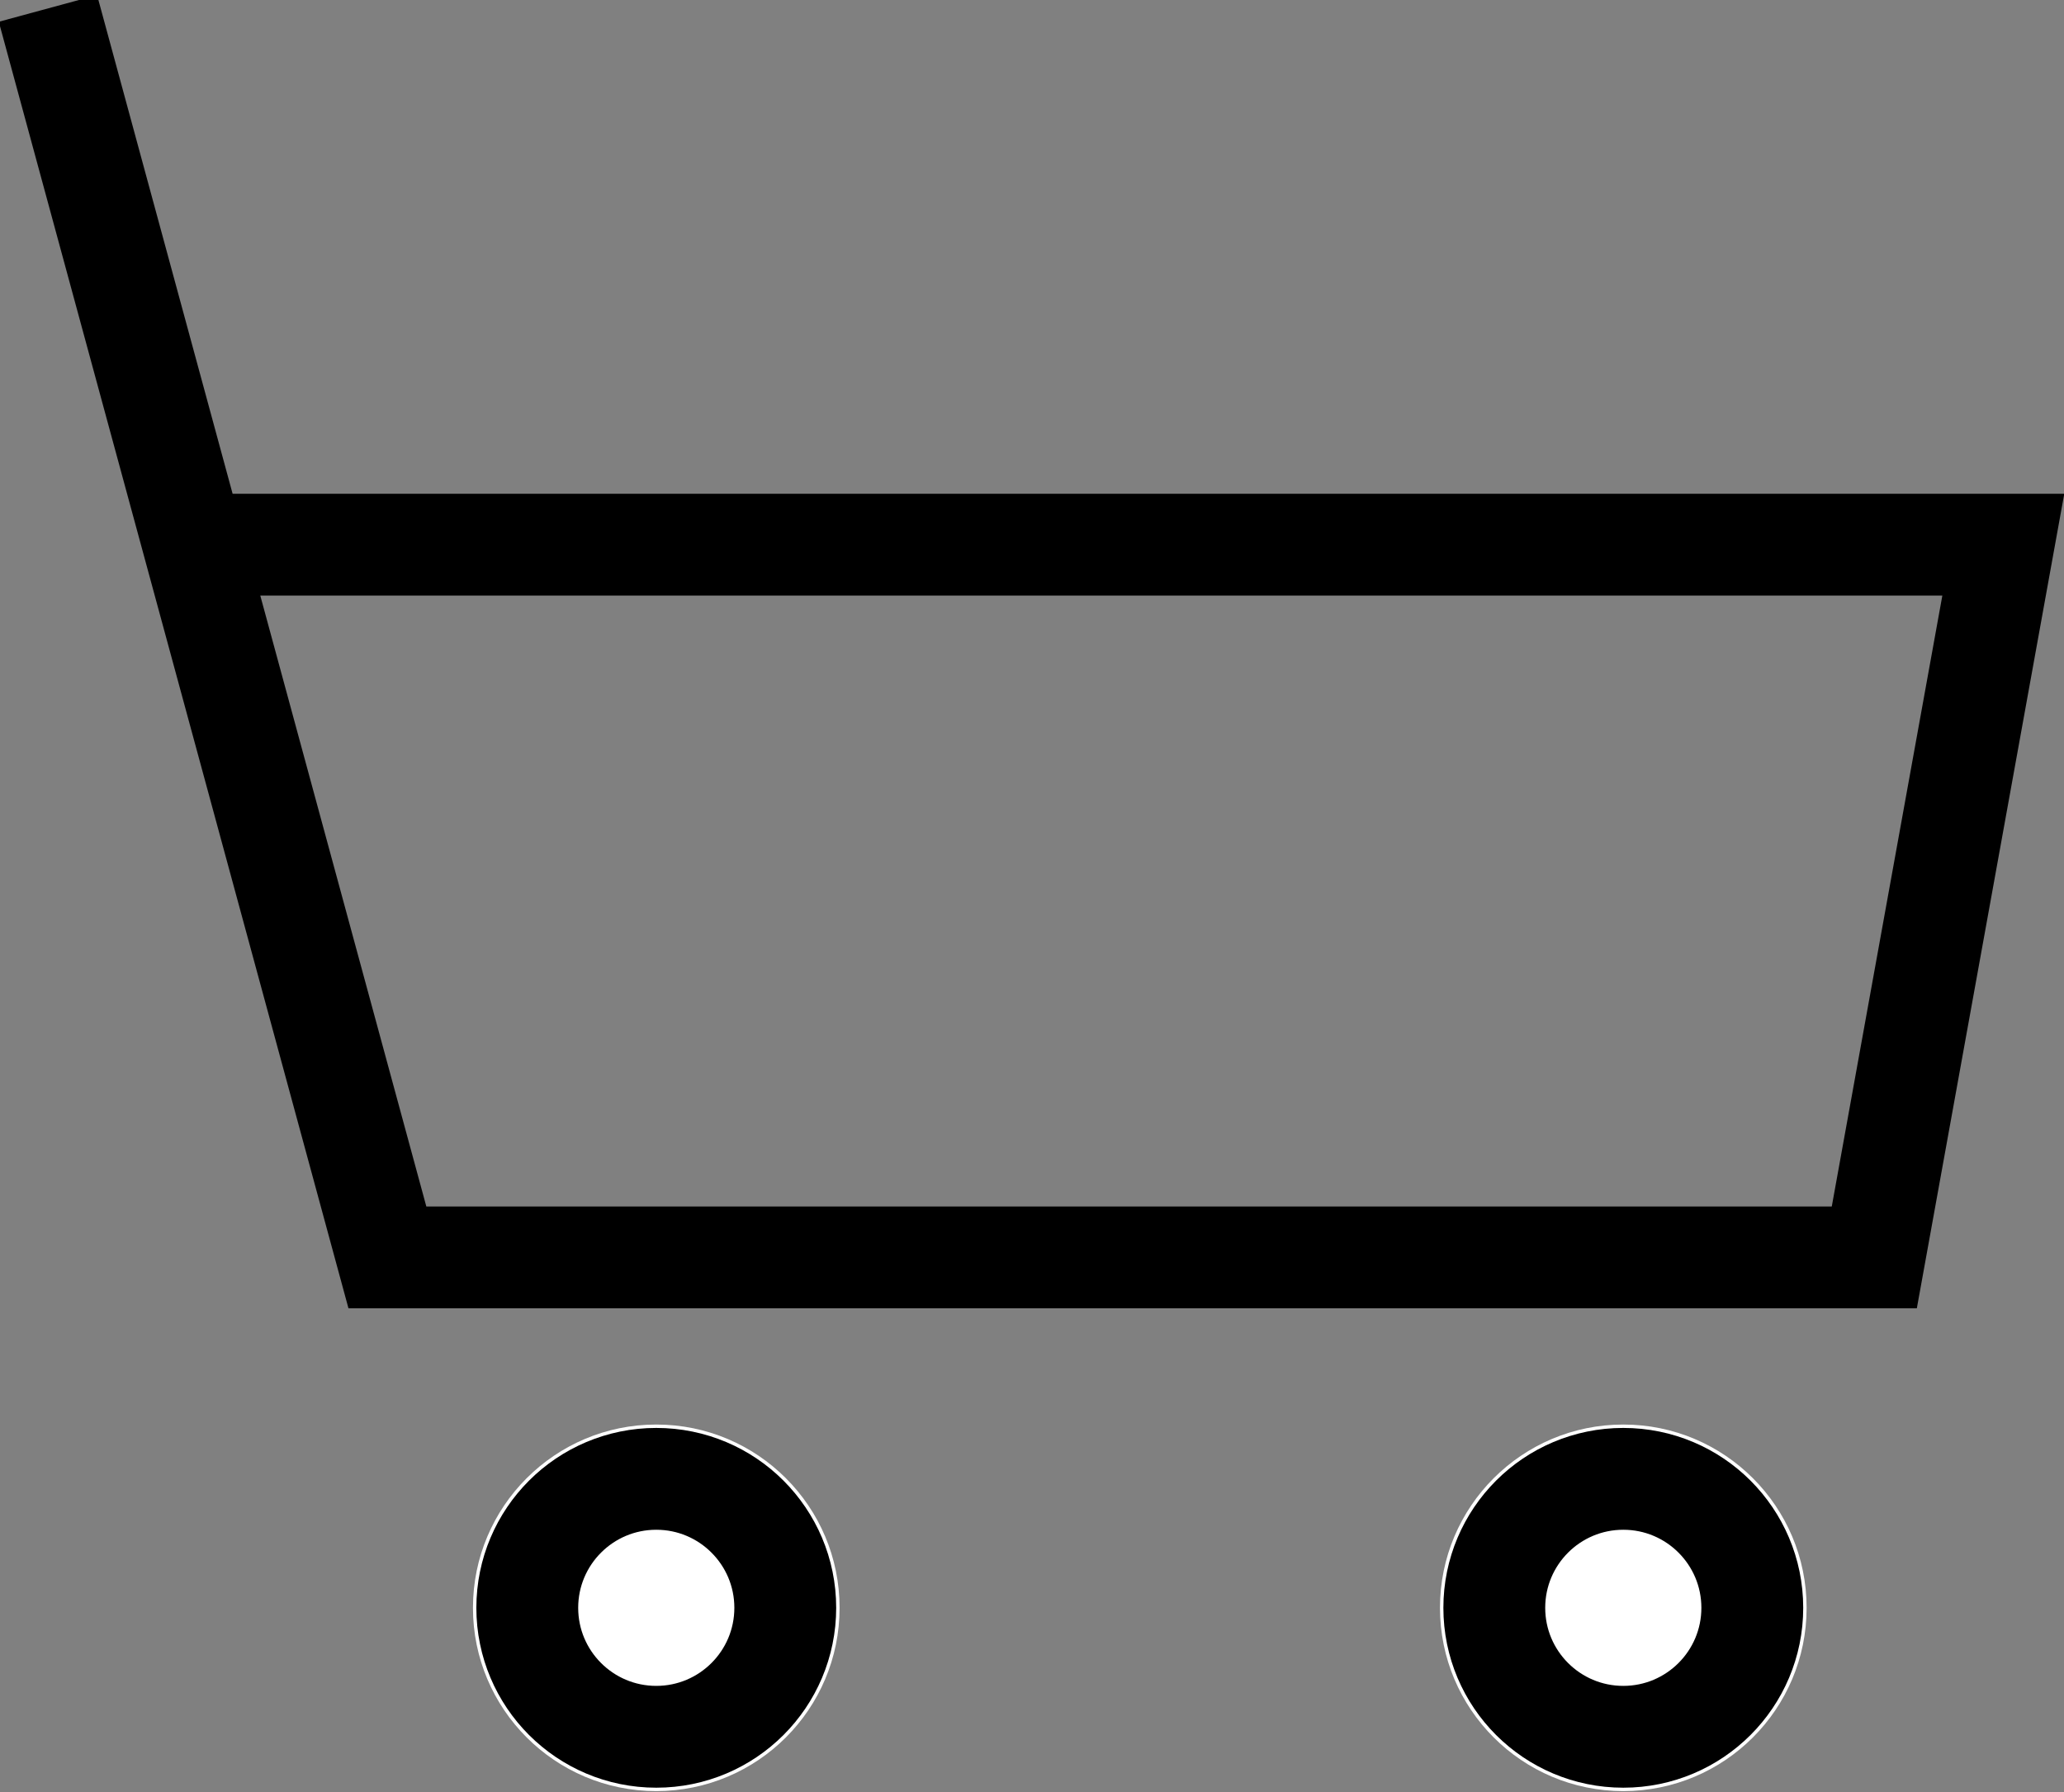
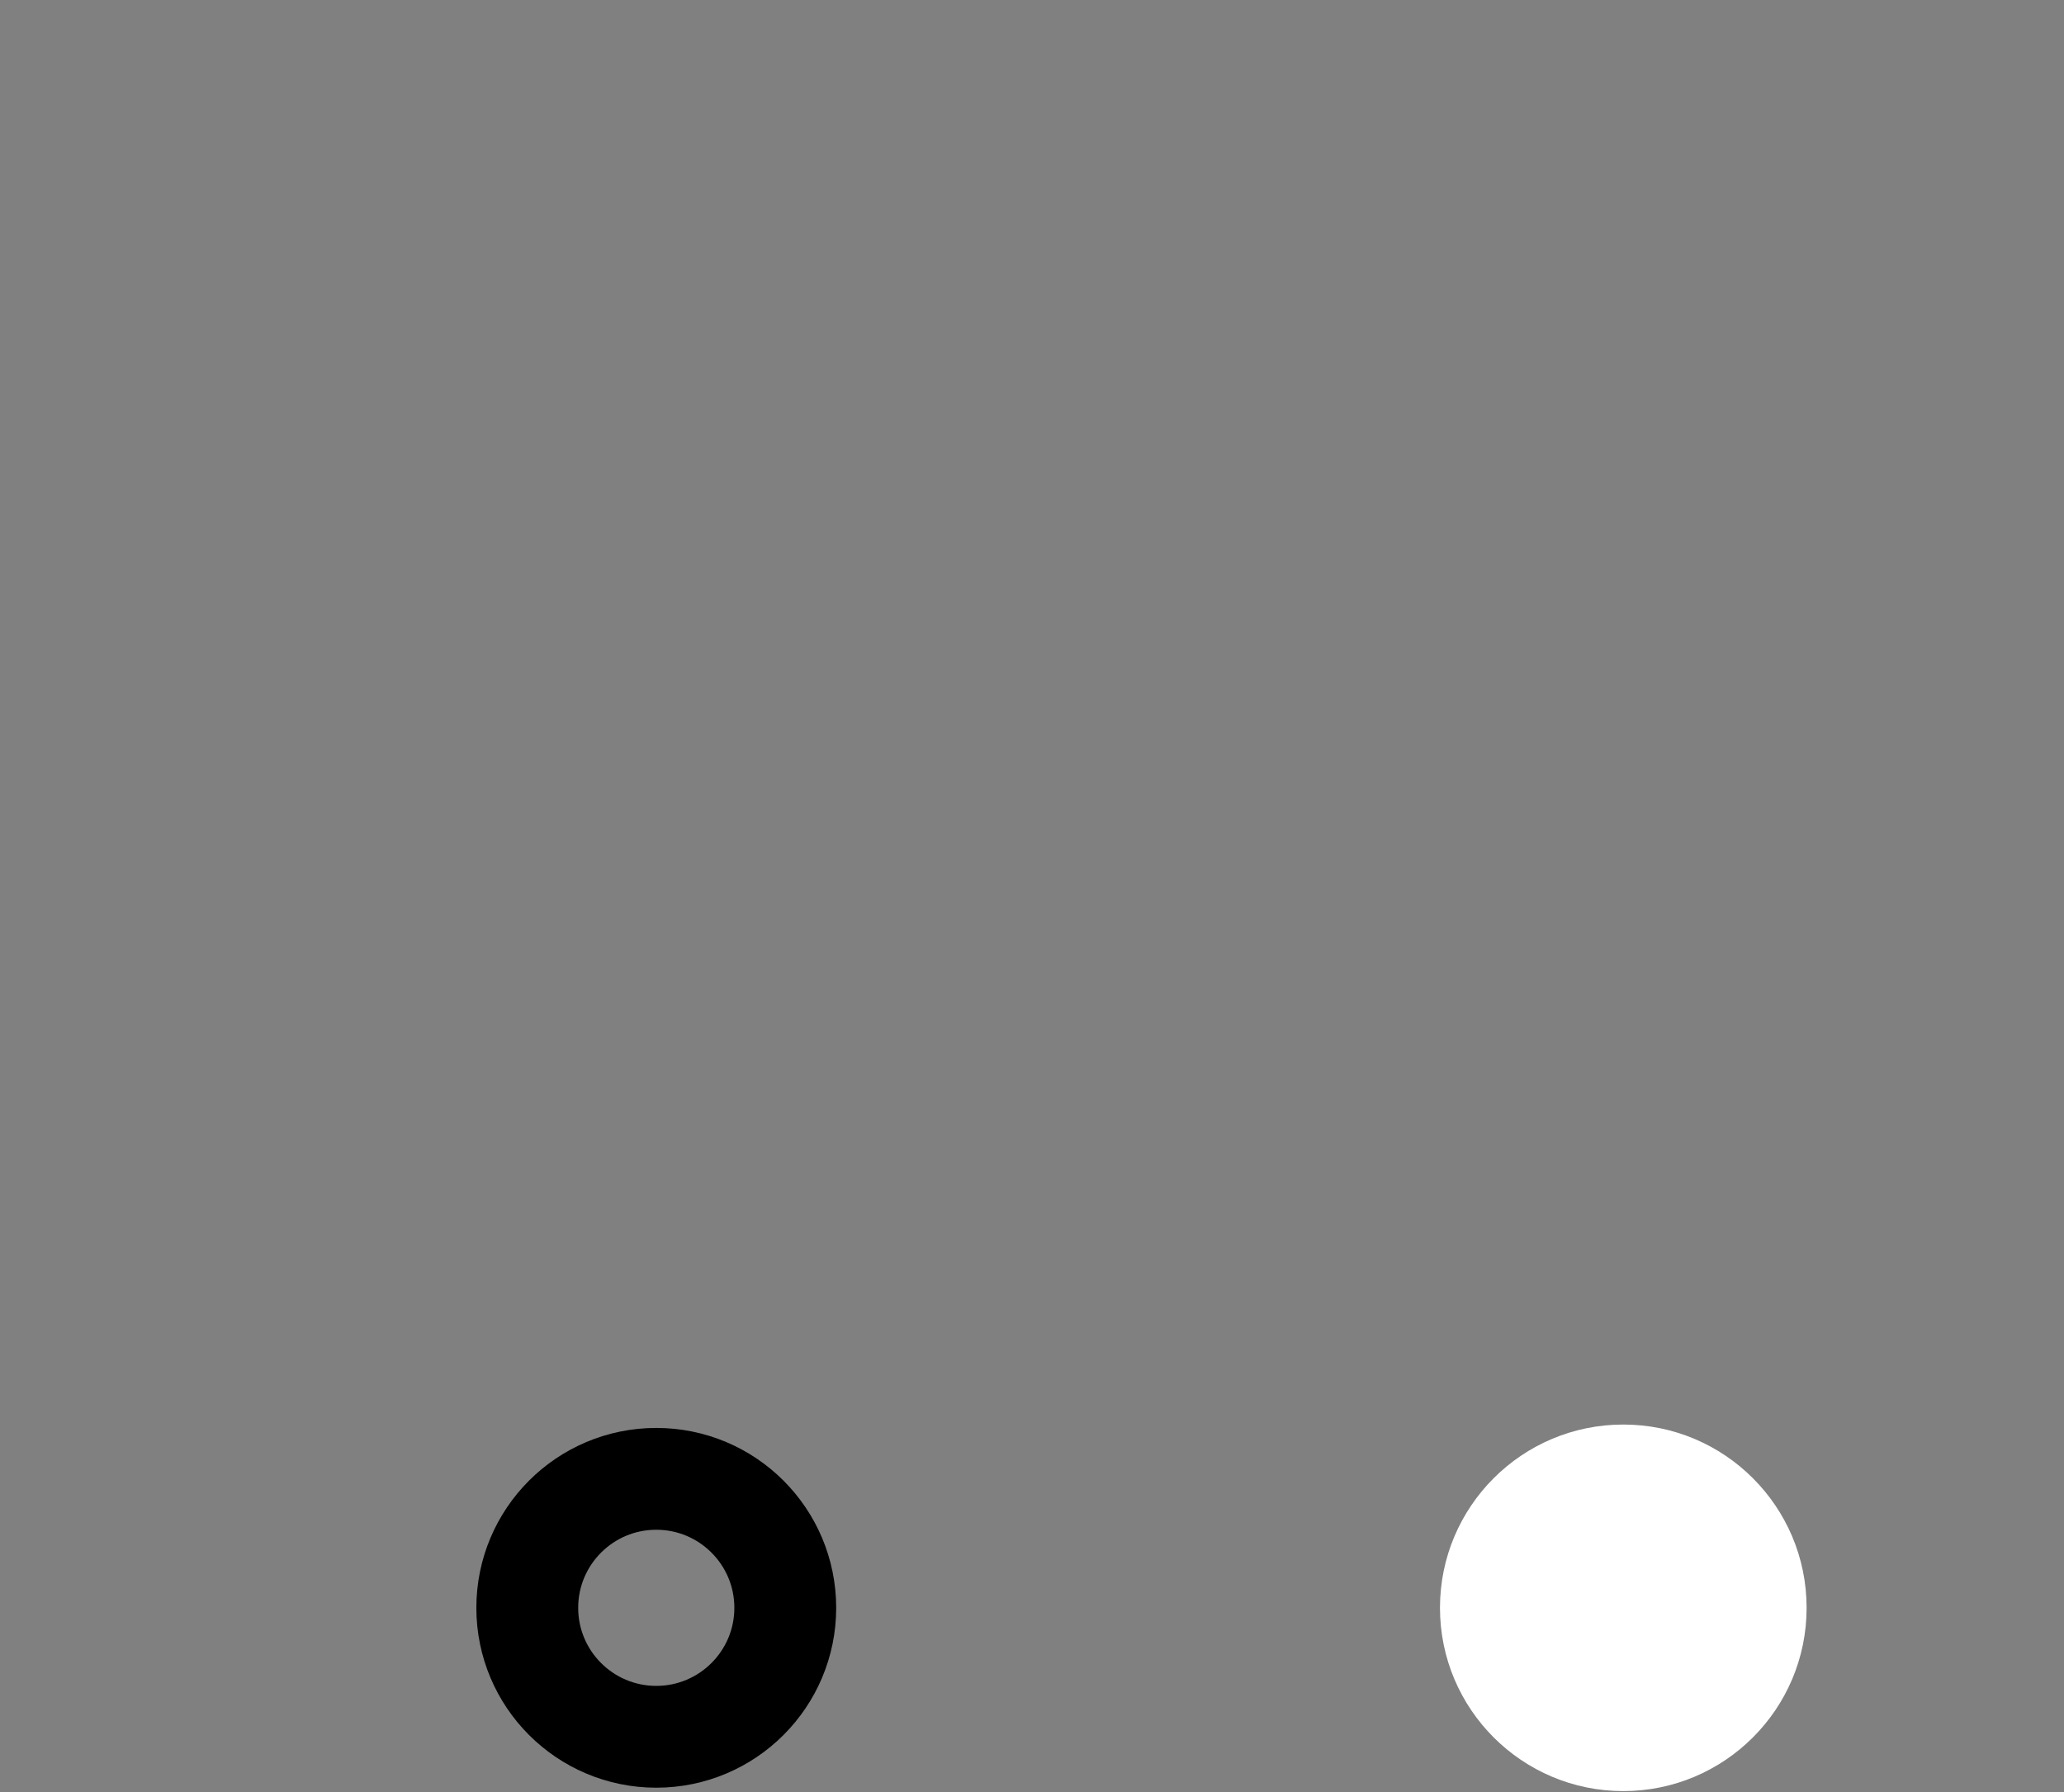
<svg xmlns="http://www.w3.org/2000/svg" version="1.1" id="Layer_1" x="0px" y="0px" viewBox="0 0 30.4 26.4" style="enable-background:new 0 0 30.4 26.4;" xml:space="preserve">
  <rect x="0" y="0" width="30.4" height="26.4" fill="#808080" stroke="none" />
  <style type="text/css">
	.st0{fill:none;stroke:#000000;stroke-width:1.5;}
	.st1{fill:#FFFFFF;}
</style>
  <g id="Menuikon2" transform="translate(-342.958 -33.955)">
    <g id="Group_3" transform="translate(-2.436 -2.221)">
-       <path id="Path_18" class="st0" d="M348.1,44.2h26.8L373,54.7h-21.9l-5-18.4" />
      <g id="Ellipse_11" transform="translate(352.36 57.262)">
-         <circle class="st1" cx="2.7" cy="2.6" r="2.7" />
        <circle class="st0" cx="2.7" cy="2.6" r="1.9" />
      </g>
      <g id="Ellipse_12" transform="translate(366.603 57.262)">
        <circle class="st1" cx="2.7" cy="2.6" r="2.7" />
-         <circle class="st0" cx="2.7" cy="2.6" r="1.9" />
      </g>
    </g>
  </g>
</svg>